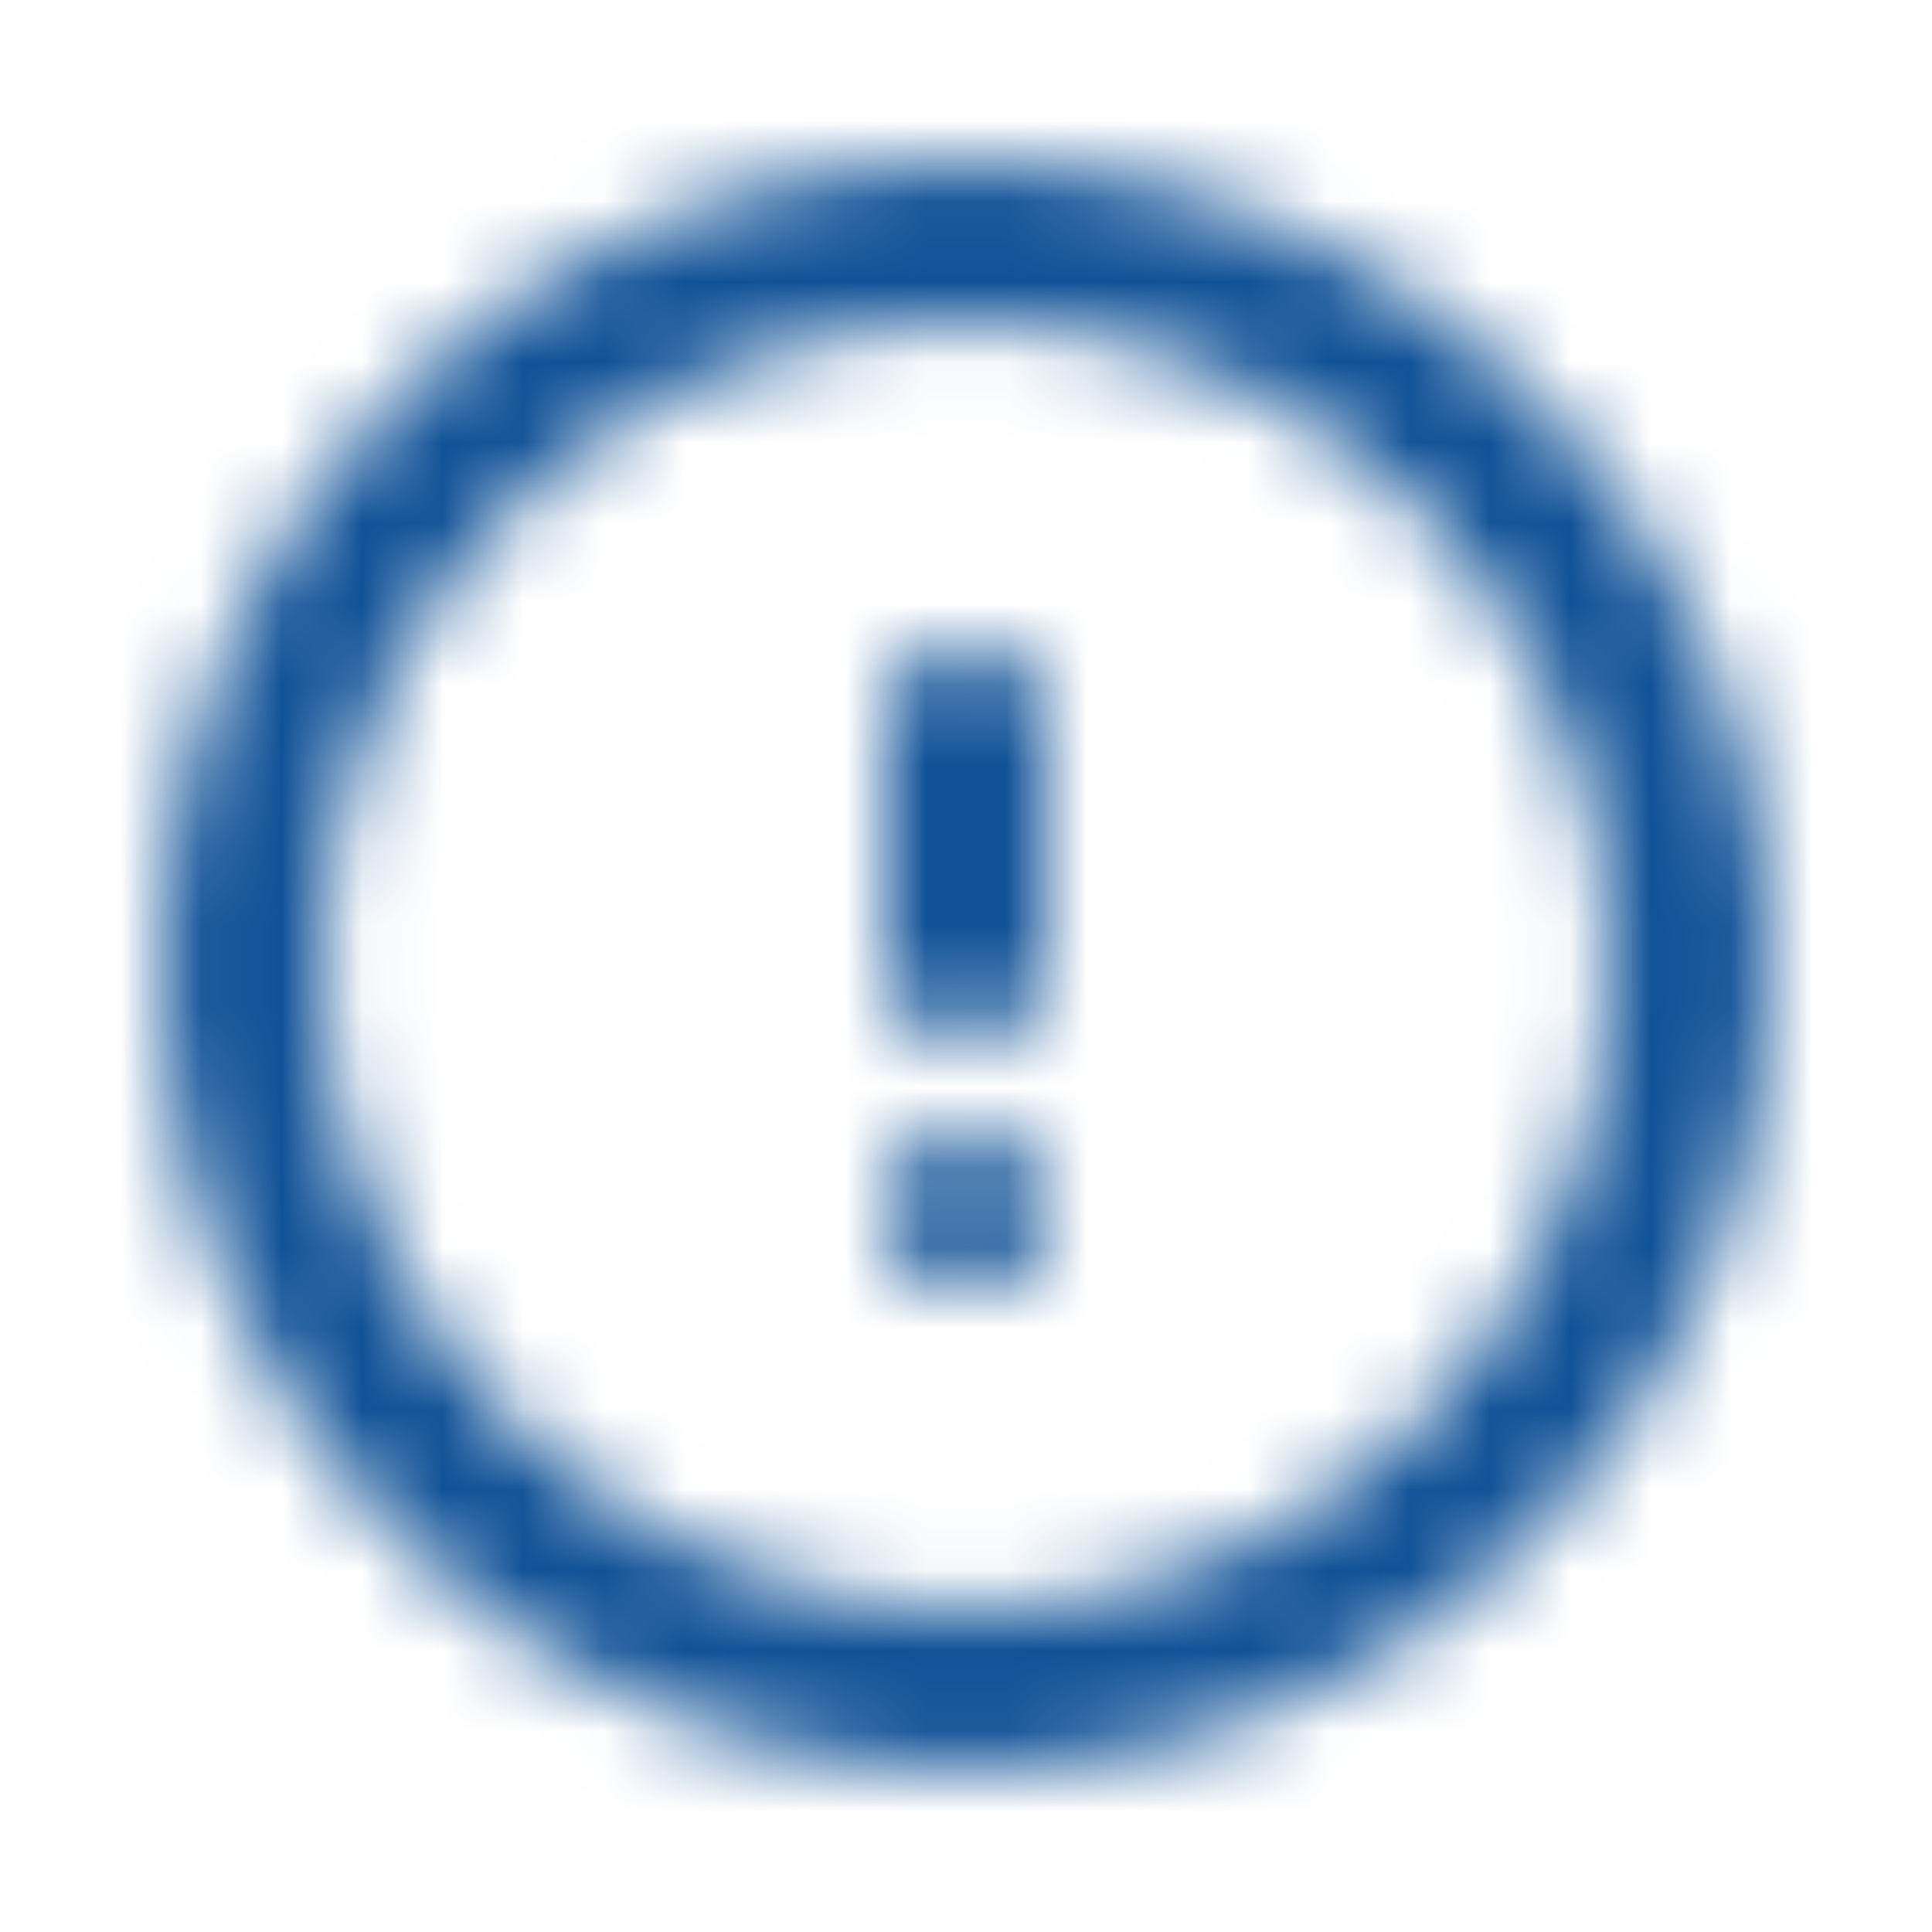
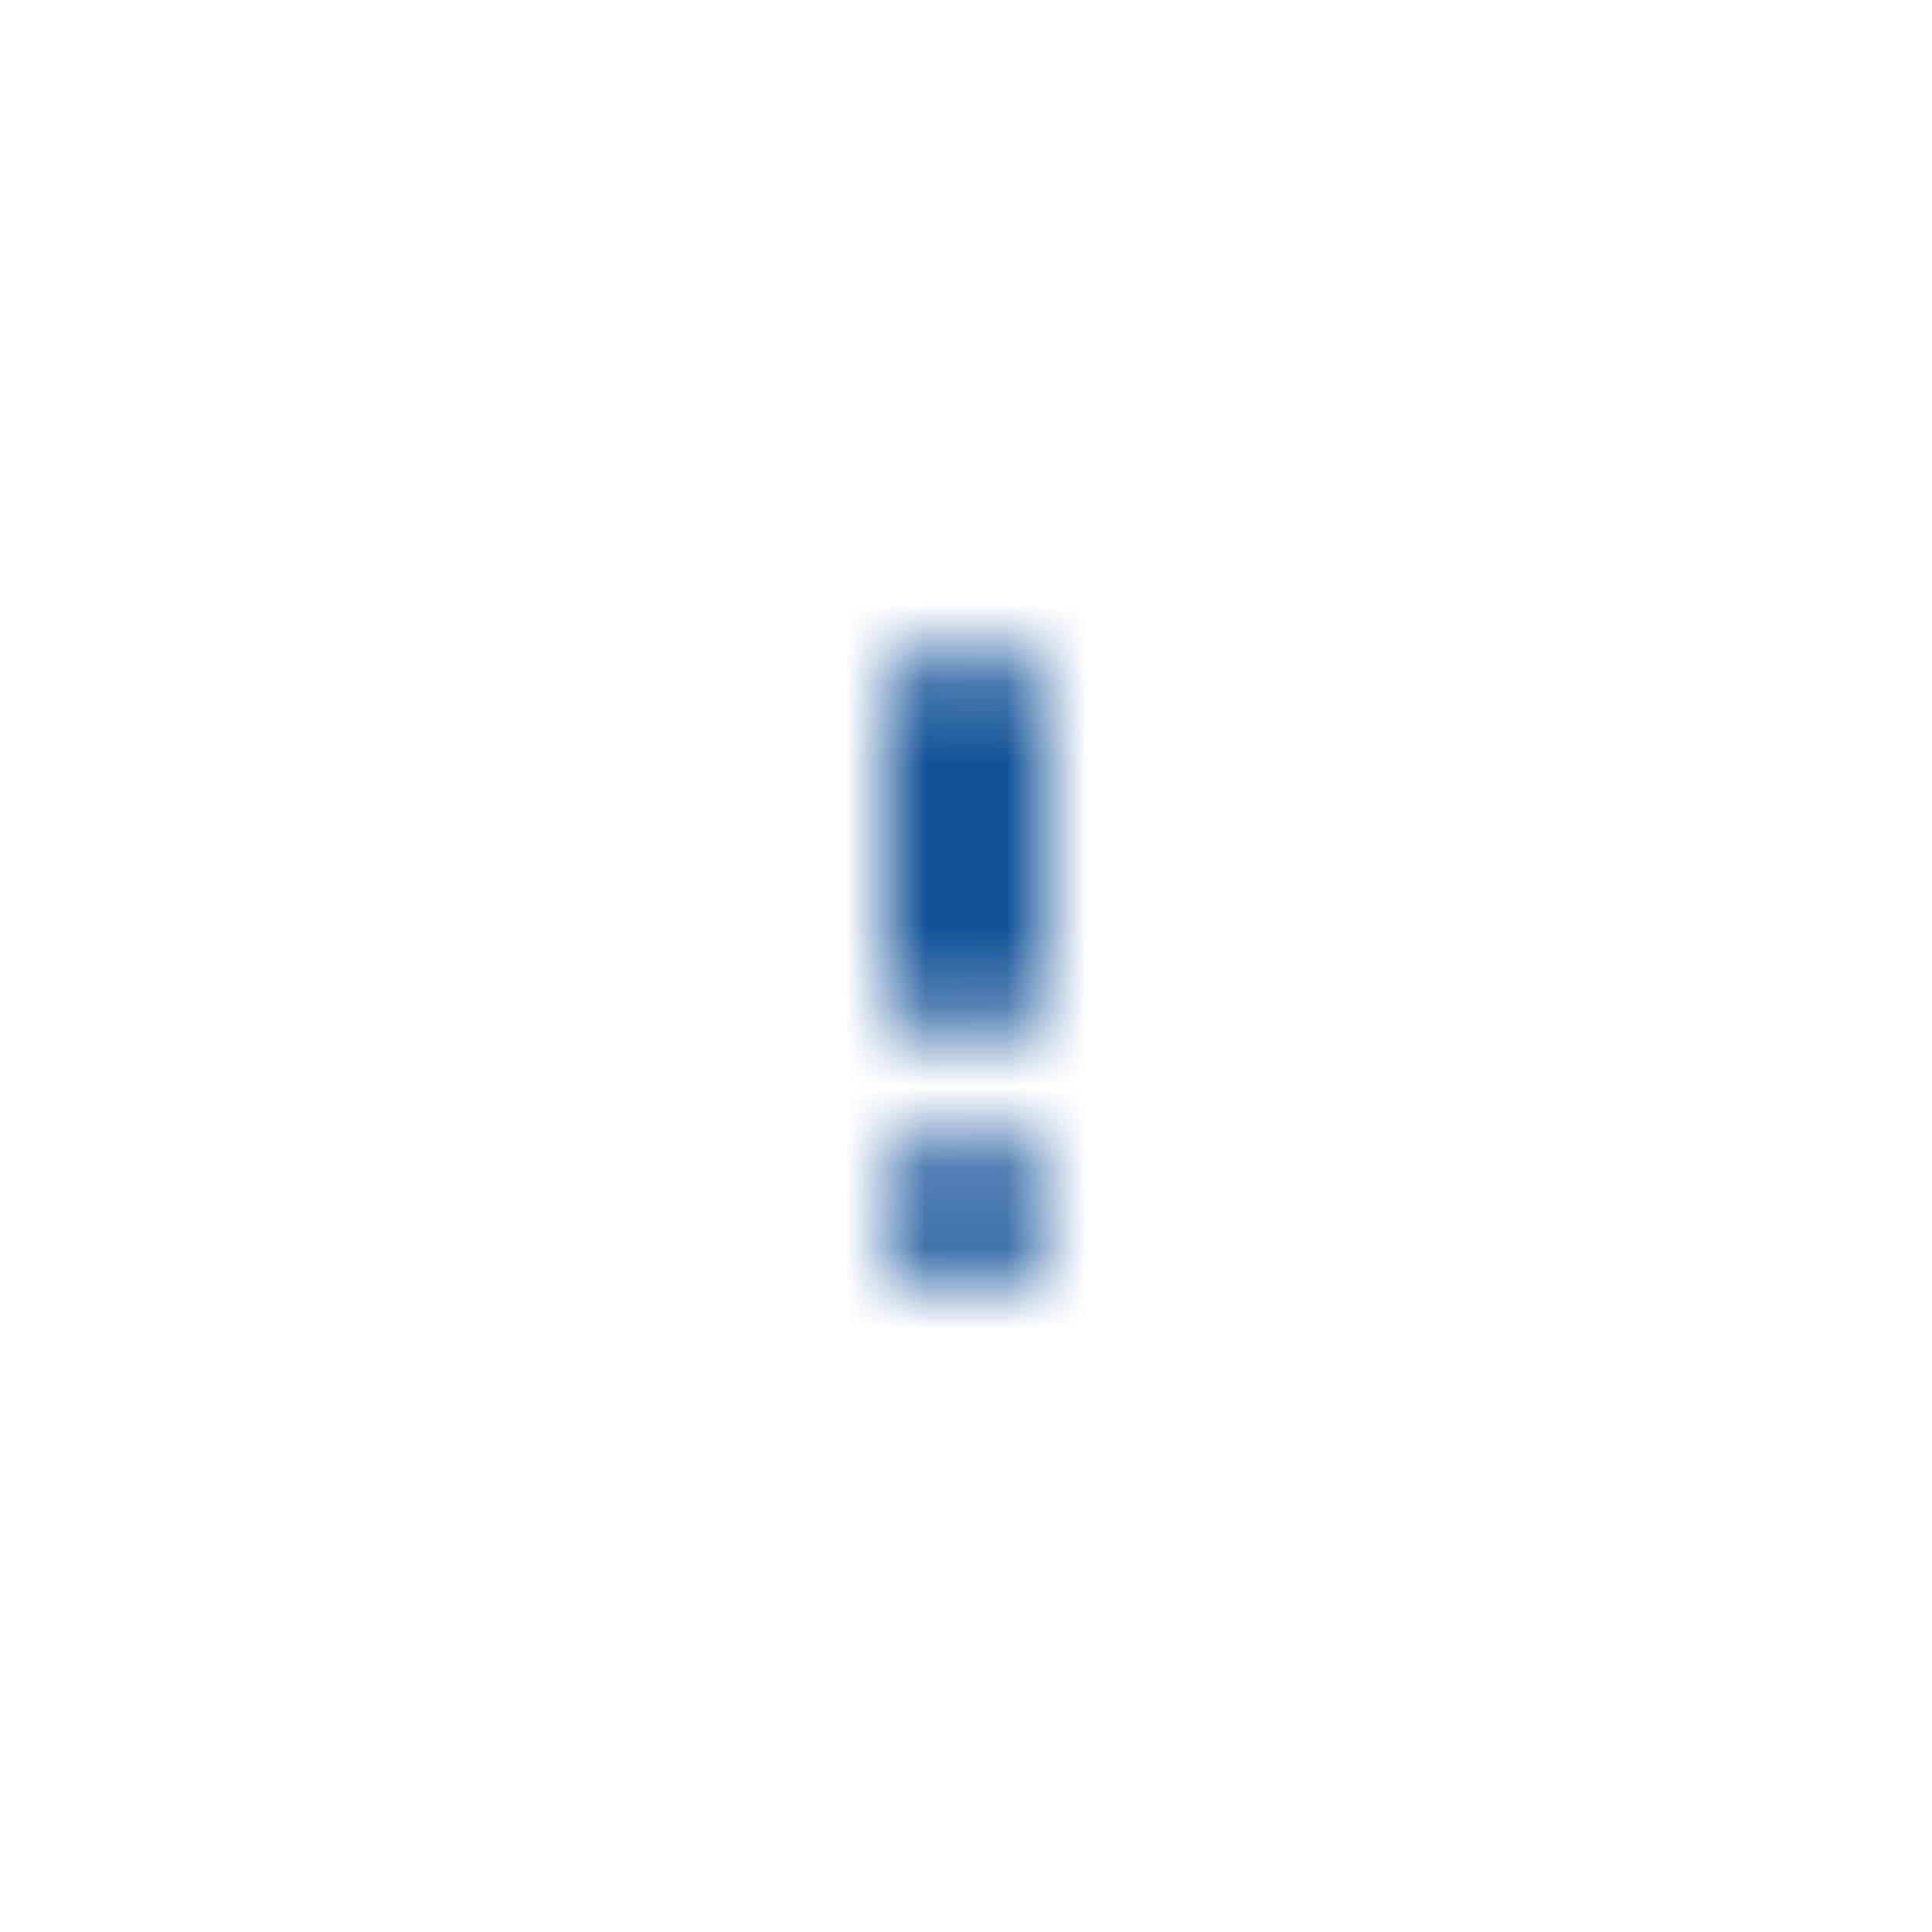
<svg xmlns="http://www.w3.org/2000/svg" width="24" height="24" viewBox="0 0 24 24" fill="none">
  <mask id="mask0_5779_1985" style="mask-type:alpha" maskUnits="userSpaceOnUse" x="0" y="0" width="24" height="24">
    <path d="M13 9C13 8.448 12.552 8 12 8C11.448 8 11 8.448 11 9V11.954C11 12.506 11.448 12.954 12 12.954C12.552 12.954 13 12.506 13 11.954V9Z" fill="black" />
-     <path d="M12 14.046C11.448 14.046 11 14.494 11 15.046C11 15.599 11.448 16.046 12 16.046H12.01C12.562 16.046 13.01 15.599 13.01 15.046C13.01 14.494 12.562 14.046 12.01 14.046H12Z" fill="black" />
-     <path fill-rule="evenodd" clip-rule="evenodd" d="M12 2C6.477 2 2 6.477 2 12C2 17.523 6.477 22 12 22C17.523 22 22 17.523 22 12C22 6.477 17.523 2 12 2ZM4 12C4 7.582 7.582 4 12 4C16.418 4 20 7.582 20 12C20 16.418 16.418 20 12 20C7.582 20 4 16.418 4 12Z" fill="black" />
+     <path d="M12 14.046C11.448 14.046 11 14.494 11 15.046C11 15.599 11.448 16.046 12 16.046H12.01C12.562 16.046 13.01 15.599 13.01 15.046C13.01 14.494 12.562 14.046 12.01 14.046Z" fill="black" />
  </mask>
  <g mask="url(#mask0_5779_1985)">
    <rect width="24" height="24" fill="#115297" />
  </g>
</svg>